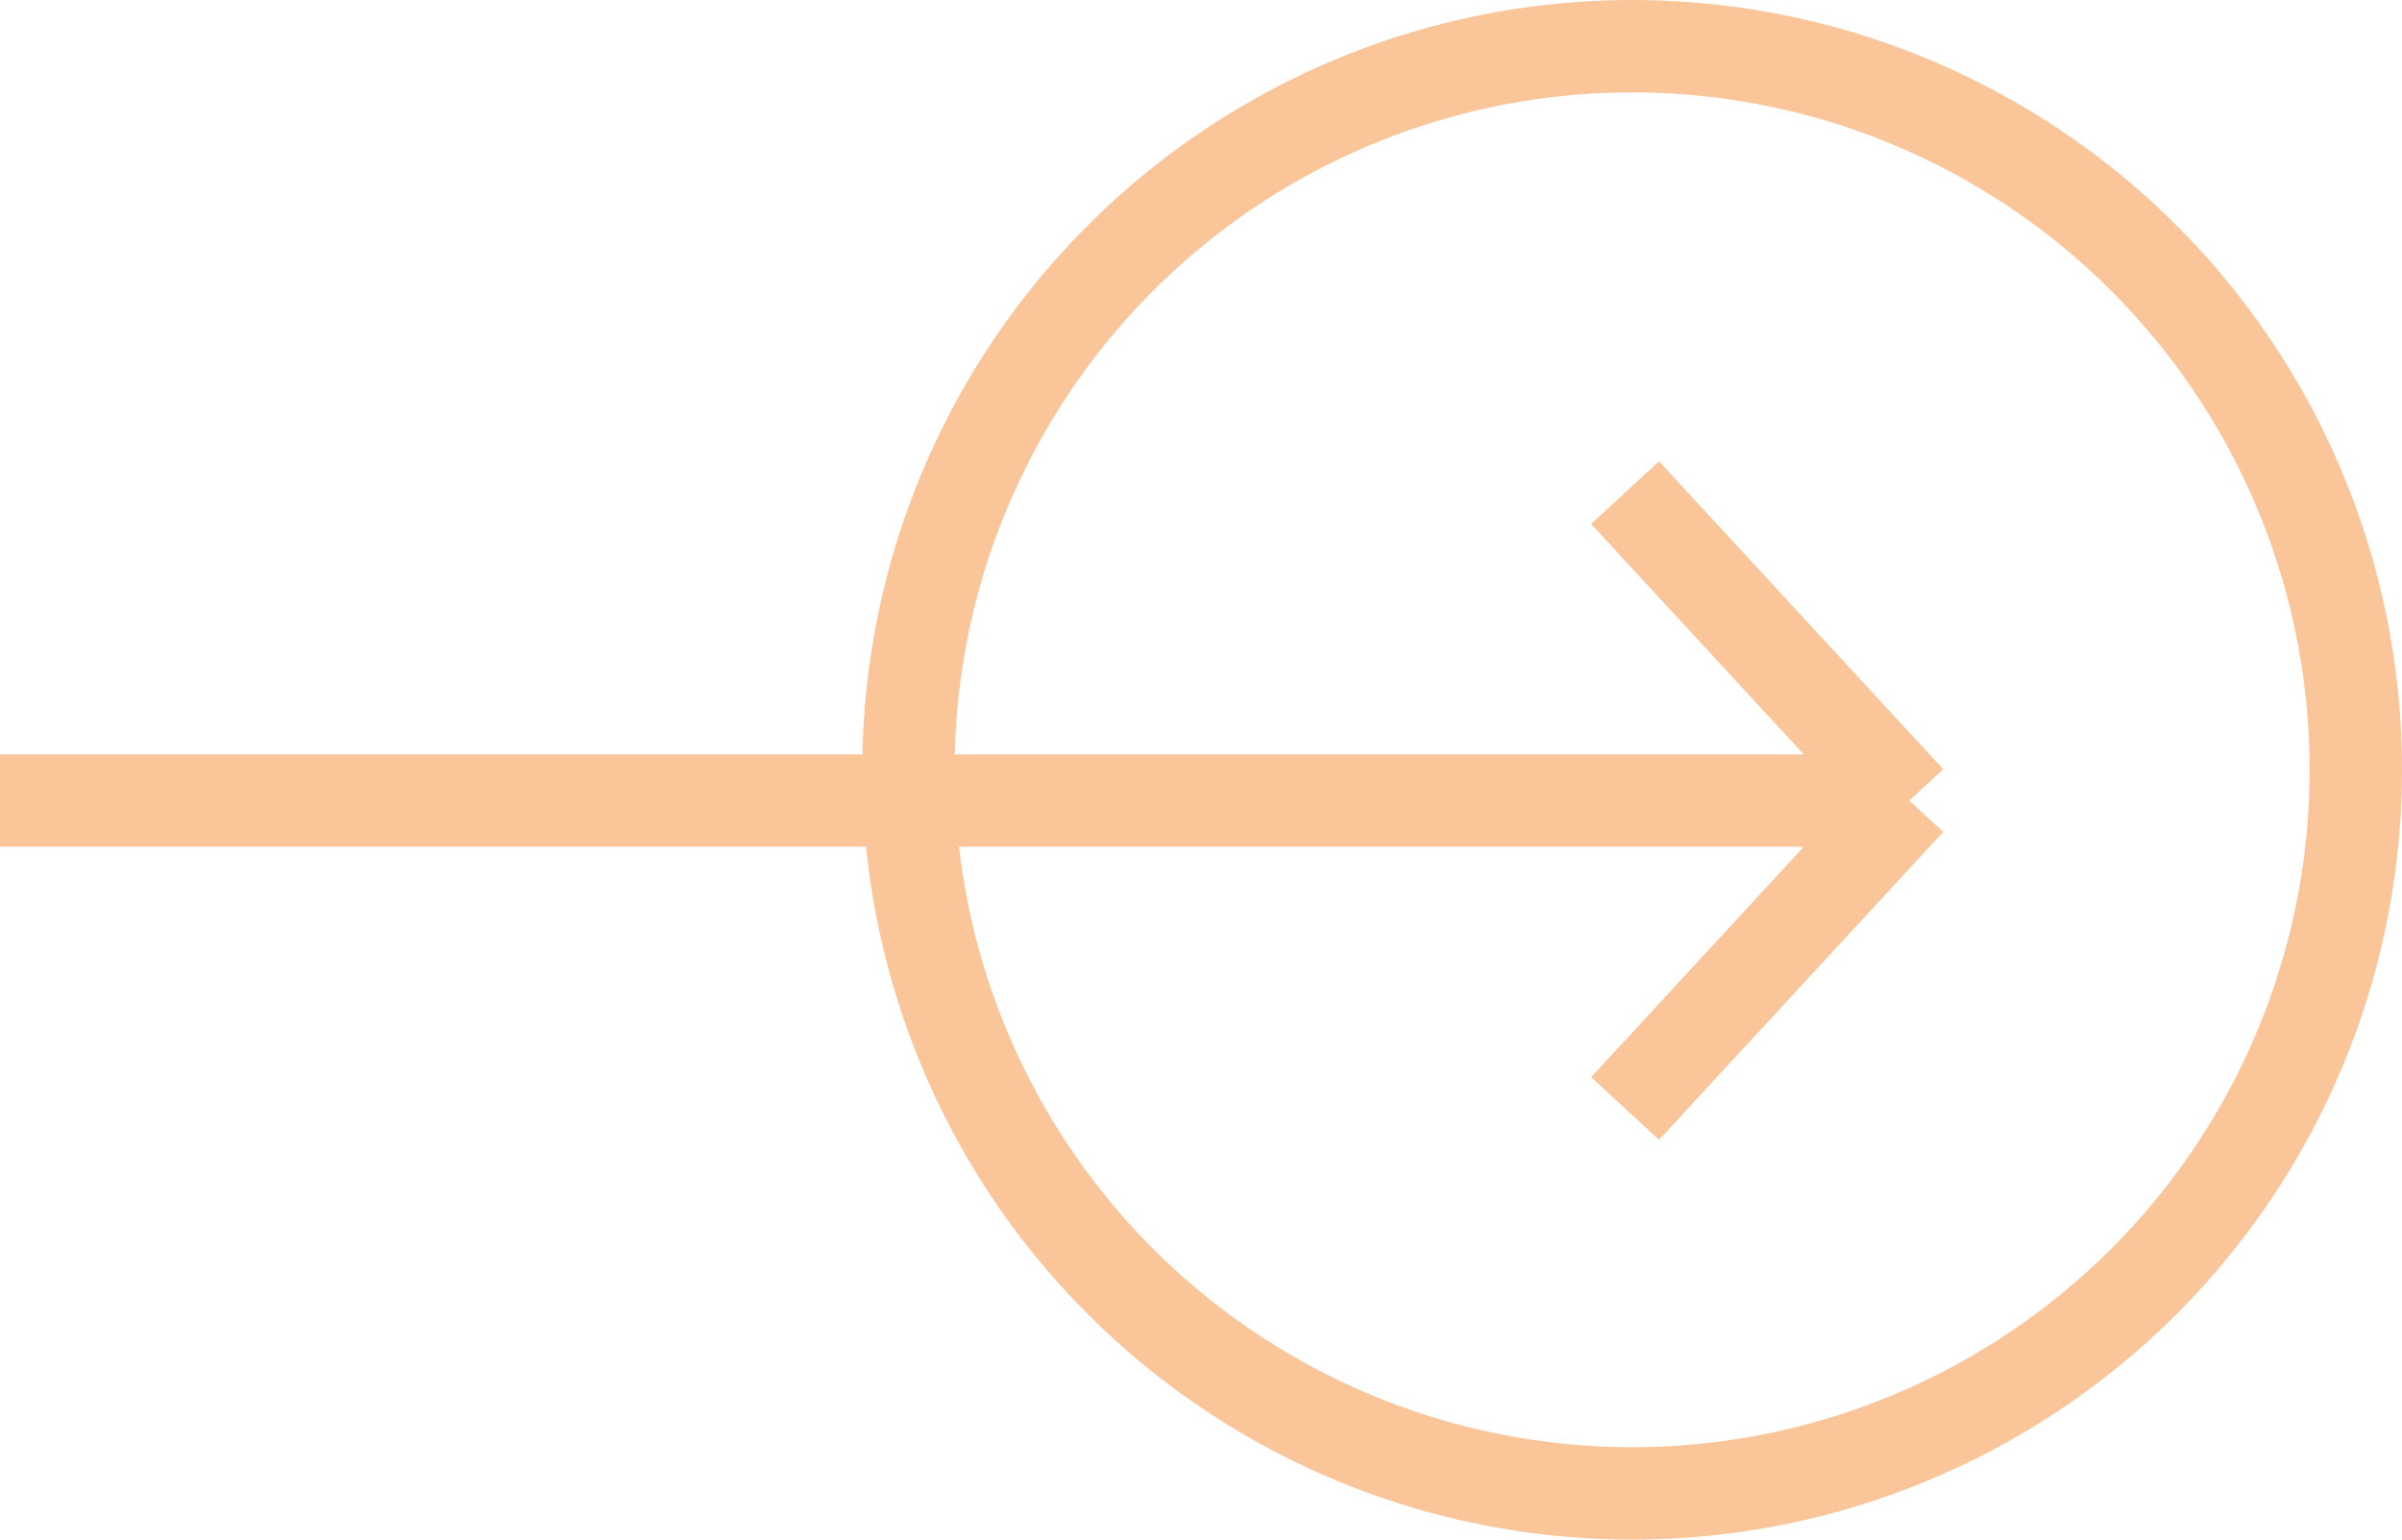
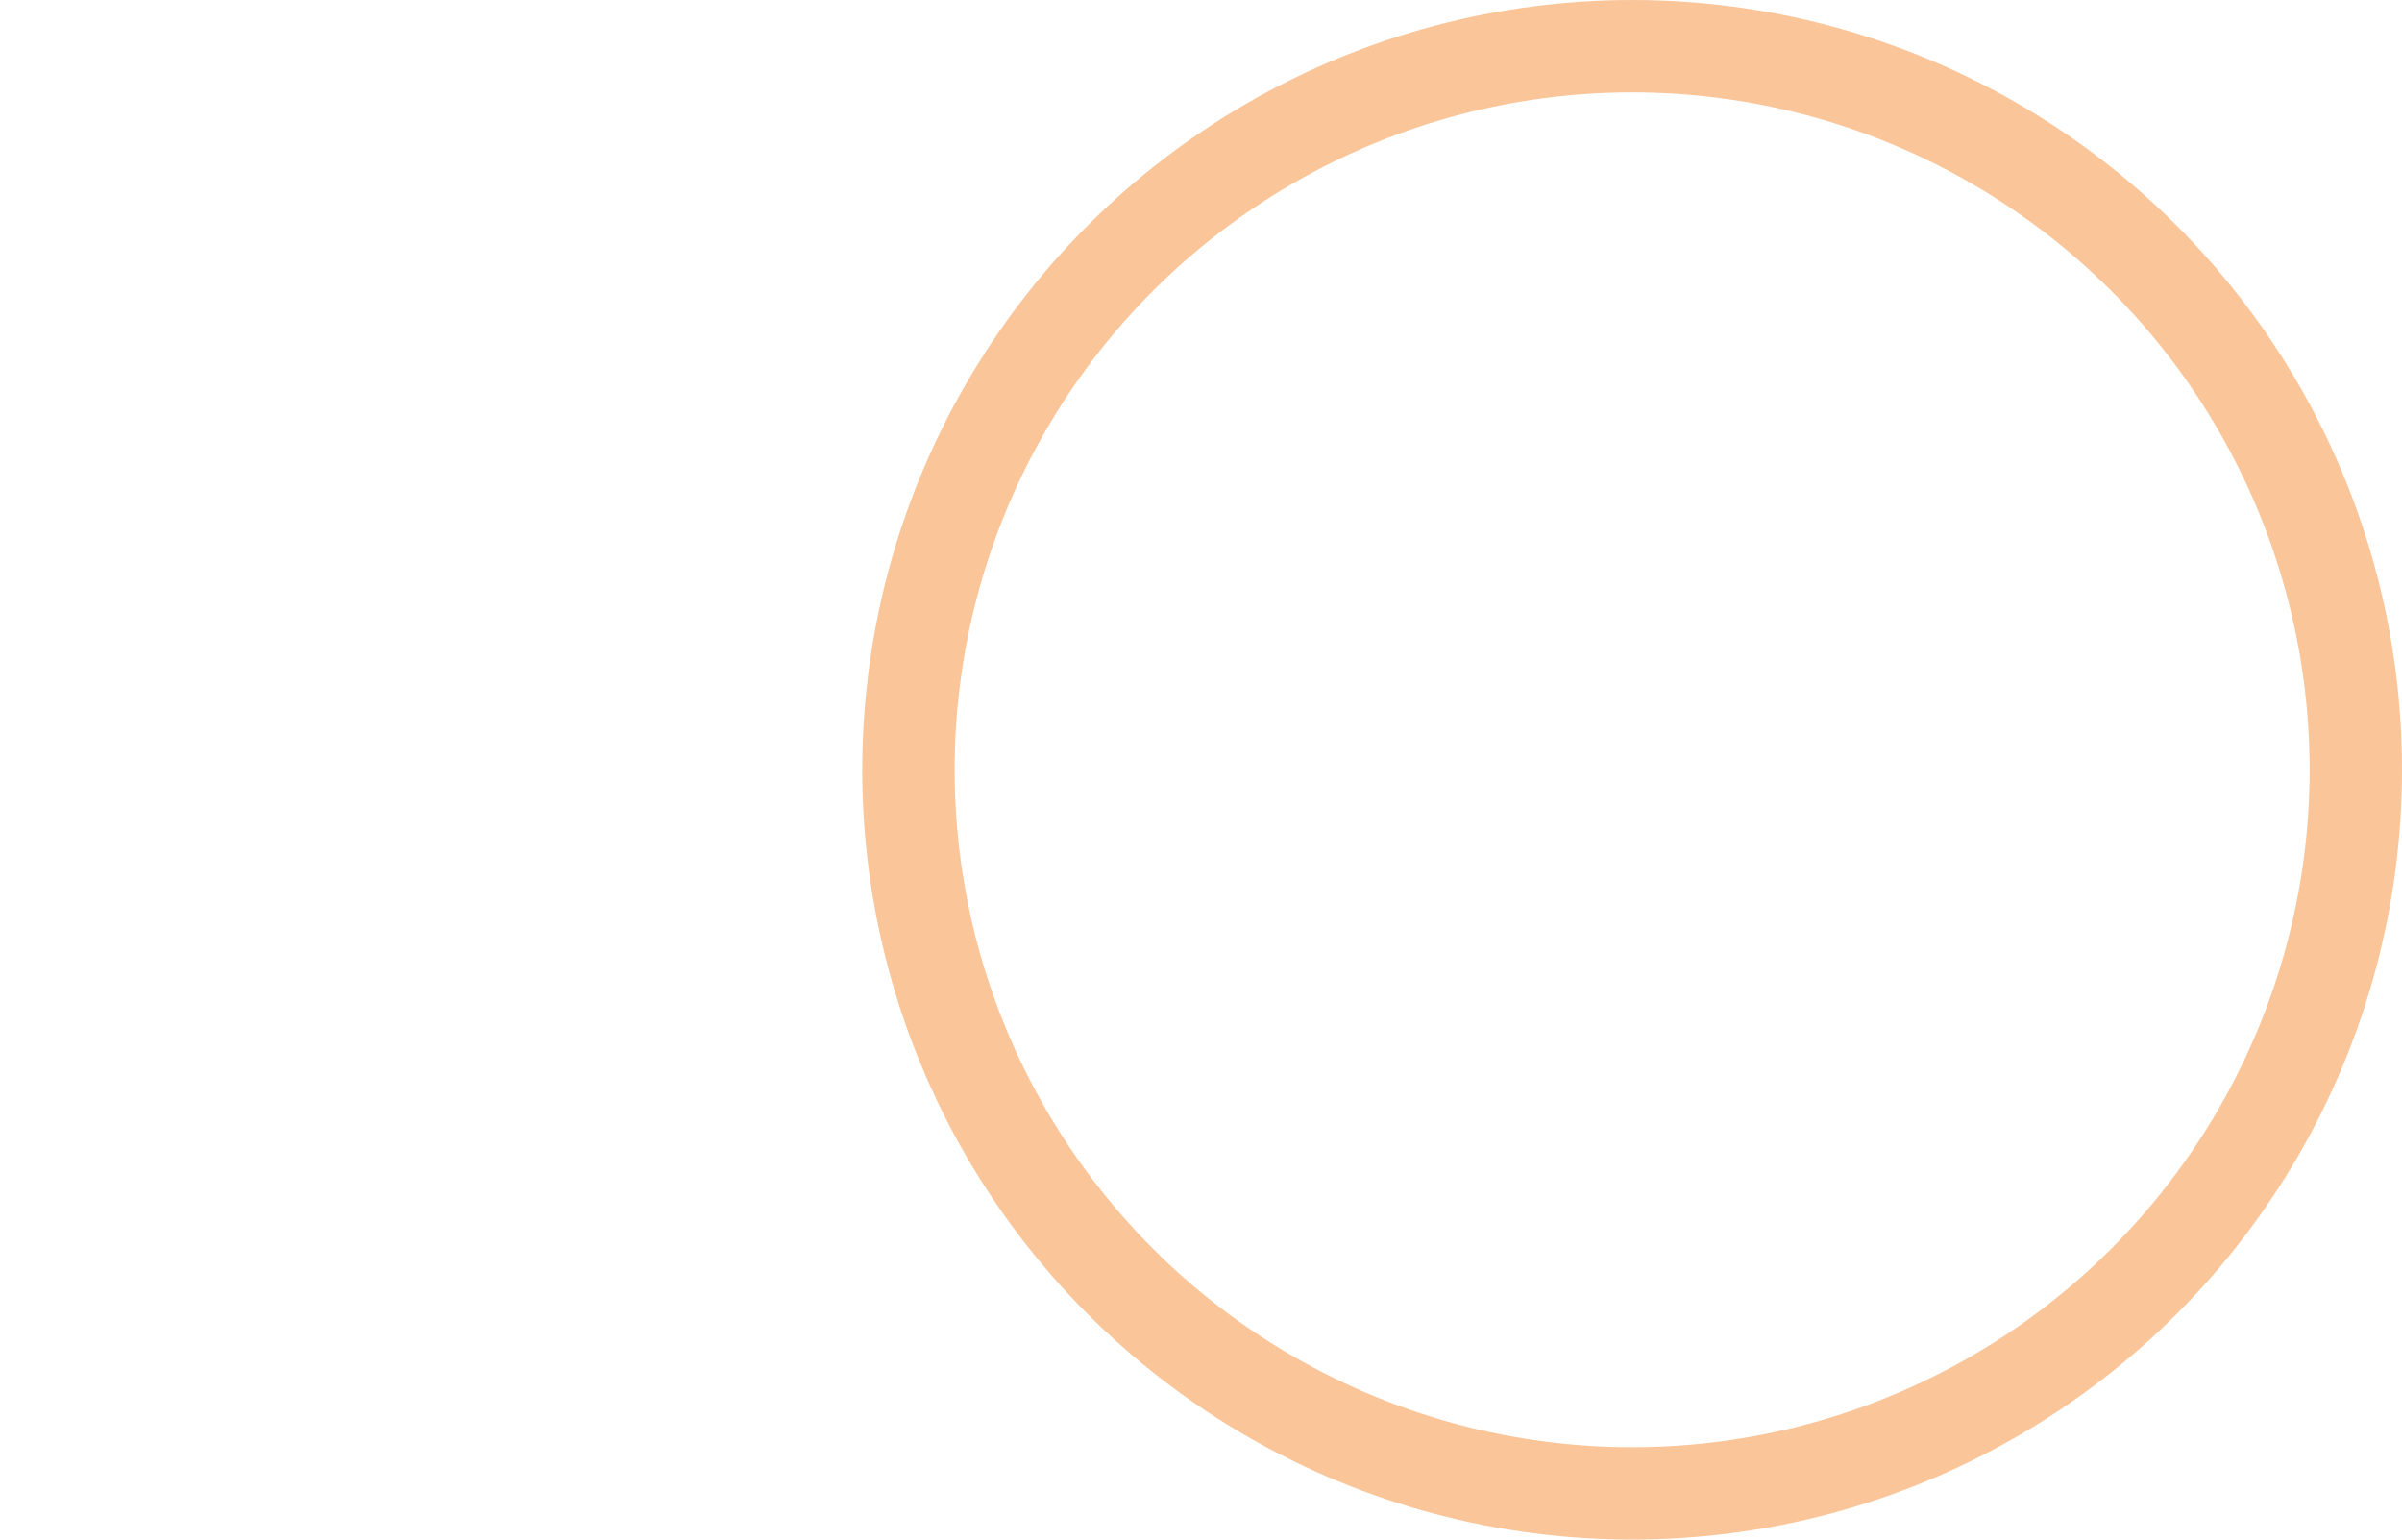
<svg xmlns="http://www.w3.org/2000/svg" width="39" height="25" viewBox="0 0 39 25" fill="none">
  <circle cx="26.5" cy="12.5" r="11.75" stroke="#FAC599" stroke-width="1.5" />
-   <path d="M0 13H31M31 13L26.385 8M31 13L26.385 18" stroke="#FAC599" stroke-width="1.5" />
</svg>